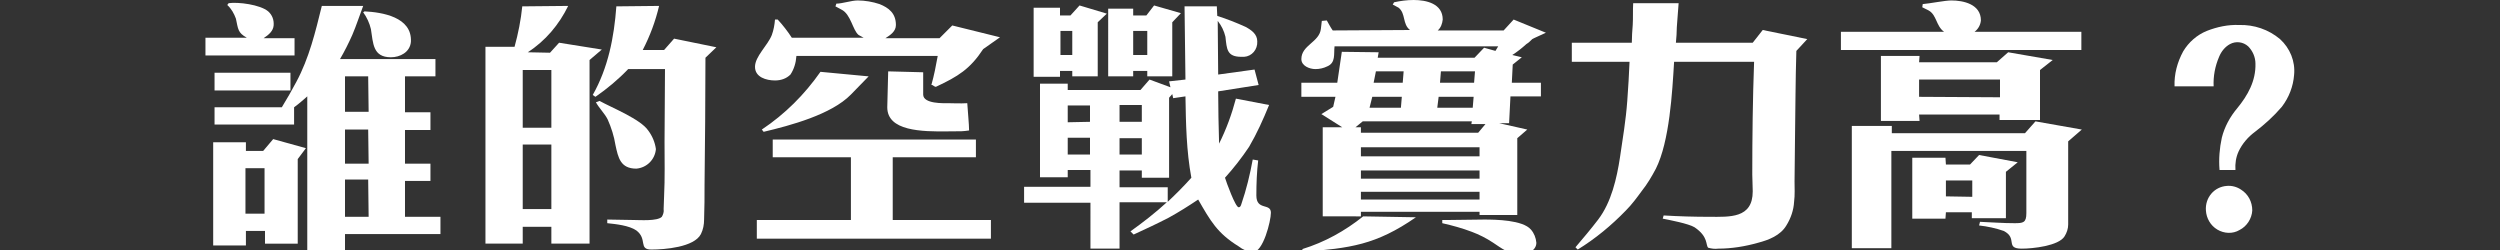
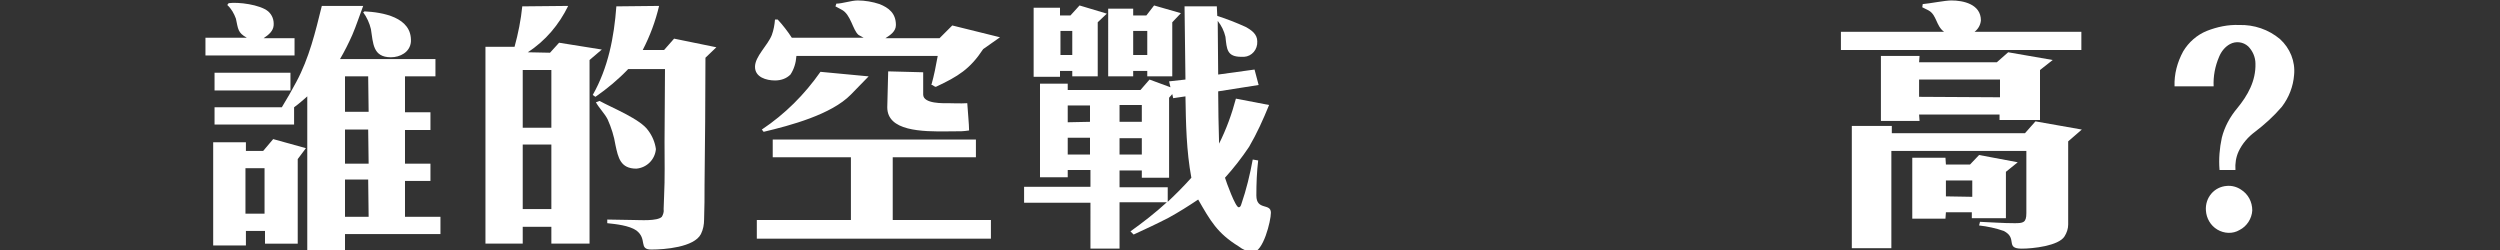
<svg xmlns="http://www.w3.org/2000/svg" version="1.1" id="圖層_1" x="0px" y="0px" viewBox="0 0 550 55" style="enable-background:new 0 0 550 55;" xml:space="preserve">
  <rect x="0" y="0" width="550" height="55" fill="#333333" stroke="none" />
  <style type="text/css">
	.st0{fill:#FFFFFF;}
</style>
  <g id="圖層_2_00000149340283075932471340000010206079522479301026_">
    <g id="圖層_5">
      <path class="st0" d="M45.2,12.2V8.3h9.1c-2-1.1-1.9-1.9-2.4-4.2c-0.4-1.1-1-2.2-1.9-3l0.3-0.4C52.4,0.4,57.2,1,59,2.5    c0.9,0.8,1.3,1.9,1.2,3.1c-0.1,1.2-1,2-2.2,2.8h6.8v3.8H45.2z M65.5,35v18.6h-7.2v-2.8h-4.2V54h-7.2V31.3h7.2v1.9h3.8l2.2-2.6    l7.2,2L65.5,35z M75.9,51.5v3.7h-8.3v-34c-0.9,0.8-1.8,1.6-2.9,2.4v3.8H47.2v-3.8H62c1.1-1.8,2.2-3.7,3.2-5.6    c2.8-5.2,4.2-11,5.6-16.7h9.1c-0.8,2.1-1.5,4.3-2.4,6.4c-0.8,1.8-1.7,3.6-2.7,5.3h21v3.8h-6.7v7.9h5.6v3.9h-5.6v7.4h5.6v3.8h-5.6    v7.9h7.8v3.8L75.9,51.5z M47.2,19.9V16h16.7v3.9L47.2,19.9z M58.2,37h-4.2v10h4.2V37z M81,16.8h-5.1v7.8h5.2L81,16.8z M81,28.5    h-5.1V36h5.2L81,28.5z M81,39.5h-5.1v8.2h5.2L81,39.5z M86,12.6c-4,0-3.9-3.1-4.4-6.2c-0.3-1.3-0.9-2.6-1.7-3.7l0.3-0.2    C84,2.7,90.7,3.7,90.4,9.2C90.2,11.5,88,12.6,86,12.6z" />
      <path class="st0" d="M125,1.3c-2,4.1-5,7.7-8.9,10.2l4.9,0.1l2-2.2l9.4,1.5l-2.7,2.3v40.4h-8.4v-3.7H115v3.7h-8.2V10.3h6.4    c0.8-2.9,1.4-5.9,1.7-8.9L125,1.3z M121.3,28.1V15.4H115v12.7H121.3z M121.3,31.8H115V46h6.3V31.8z M141.4,11h4.7l2.2-2.5l9.3,1.9    l-2.4,2.3c0,9.4-0.1,18.7-0.2,28c0,2.5,0,5-0.1,7.6c0,1.1-0.2,2.2-0.7,3.2c-1.5,2.9-8,3.4-10.9,3.4s-0.8-2.3-3.3-4.2    c-1.6-1.1-4.5-1.4-6.4-1.6v-0.8c1.9,0,3.8,0.1,5.8,0.1c1.3,0,5.2,0.3,6.2-0.7c0.3-0.5,0.5-1.1,0.4-1.7c0-0.9,0.1-1.9,0.1-2.8    c0.2-4,0.1-8,0.1-12c0-5.3,0.1-10.6,0.1-16h-8.1c-2.2,2.3-4.6,4.3-7.2,6.1l-0.6-0.4c3.4-6,4.7-12.7,5.2-19.5l9.4-0.1    C144.2,4.7,143,7.9,141.4,11z M131.9,22.2c2.7,1.5,9,4,10.7,6.5c0.9,1.2,1.5,2.6,1.7,4.1c-0.2,2.3-2,4.1-4.3,4.3    c-3.5,0-4-2.4-4.6-5.2c-0.3-1.9-0.9-3.8-1.7-5.6c-0.7-1.4-1.9-2.5-2.6-3.8L131.9,22.2z" />
      <path class="st0" d="M175.2,12.4c-0.1,1.4-0.5,2.8-1.3,4c-0.9,0.9-2.1,1.3-3.4,1.3c-1.9,0-4.4-0.7-4.4-3s2.8-4.7,3.7-7    c0.4-1.1,0.6-2.2,0.7-3.4h0.6c1.1,1.2,2.2,2.6,3.1,4H190c-0.4-0.2-0.7-0.4-1.1-0.6c-1.3-1-1.7-4.6-3.8-5.6l-1.3-0.7l0.2-0.6    c1.3,0,3.3-0.7,4.7-0.7c1.6,0,3.3,0.3,4.8,0.8c2,0.8,3.6,2,3.6,4.6c0,1.4-1.2,2.2-2.3,2.9h11.9l2.8-2.8L220,8.2l-3.7,2.6    c-2.9,4.4-5.5,6-10.4,8.3c-0.4,0-0.7-0.5-1-0.4c0.6-2.1,1-4.2,1.4-6.4H175.2z M170,34.6v-3.9h44.7v3.9h-18.3v13.8H218v4.1h-51.5    v-4.1h20.7V34.6L170,34.6z M187.2,20.8c-4.3,4.4-13.3,6.8-19.2,8.2l-0.4-0.5c5.1-3.4,9.4-7.7,12.9-12.7l10.6,1    C189.8,18.1,188.5,19.5,187.2,20.8z M208.8,28.9c-6.2,0.1-13.6-0.1-13.6-5.3l0.2-7.9l7.7,0.2v4.9c0,2.1,4.6,1.9,5.5,1.9    s2.6,0.1,4.2,0c0.1,1.7,0.4,4.7,0.4,6C211.8,28.9,211.6,28.9,208.8,28.9L208.8,28.9z" />
      <path class="st0" d="M239.8,37.4h-4.9v1.6h-6.1V18.4h6.1v1.4h16l2-2.3l4.6,1.7l-0.3-1.3l3.6-0.4c-0.1-5.3-0.1-10.7-0.2-16.1h7.1    l0.1,2.1C270,4.2,272,5,274,5.9c1.3,0.7,2.6,1.6,2.6,3.2c0.1,1.8-1.2,3.3-2.9,3.4c-0.2,0-0.4,0-0.6,0c-3.2,0-3.2-1.7-3.5-4.4    c-0.3-1.3-0.9-2.5-1.7-3.5c0,4,0.1,7.9,0.1,11.8l8-1.1l0.9,3.4l-8.9,1.4c0,3.8,0.1,7.6,0.2,11.5c1.6-3.2,2.8-6.5,3.7-9.9l7.3,1.4    c-1.3,3.2-2.7,6.3-4.4,9.2c-1.6,2.4-3.4,4.7-5.3,6.8c0.3,1,2.3,6.5,3,6.5c0.4,0,0.5-0.4,0.6-0.7c1.1-3.2,1.9-6.5,2.5-9.8l1.2,0.2    c-0.3,2.5-0.4,5.1-0.4,7.7c0,3.4,3.2,1.6,3.2,3.8c0,1.8-1.7,8.7-4,8.7c-1.1-0.1-2.2-0.6-3.1-1.3c-4.7-2.9-6.2-5.6-8.9-10.3    c-2.1,1.4-4.3,2.8-6.5,4c-2.5,1.3-5.1,2.5-7.7,3.7l-0.7-0.7c2.8-2,5.5-4.1,8-6.4h-10.4v10.2h-6.4V44.6h-14.6v-3.5h14.6V37.4z     M233.2,1.7v1.7h2.3l2-2.2l6,1.8l-2,1.9v11.9h-5.6v-1.2h-2.7v1.3h-5.8V1.7H233.2z M235.9,6.8h-2.6v5.3h2.6V6.8z M239.8,26.8v-3.6    h-4.9v3.7L239.8,26.8z M239.8,30.3h-4.9V34h4.9V30.3z M252.2,3.4l1.7-2.2l5.9,1.7l-1.9,2v11.9h-5.5v-1.2h-3.1v1.2h-5.5V1.9h5.5    v1.5H252.2z M256.9,41.2v3.2c1.8-1.7,3.6-3.5,5.2-5.3c-1.1-5.9-1.2-11.9-1.3-17.9l-2.7,0.4l-0.2-0.9l-0.7,0.8v17.6h-6v-1.6h-4.9    v3.7L256.9,41.2z M251.2,26.8v-3.7h-4.9v3.7L251.2,26.8z M251.2,34v-3.6h-4.9V34L251.2,34z M252.4,12.1V6.8h-3.1v5.3L252.4,12.1z" />
-       <path class="st0" d="M294.2,18.2l1-6.8l8.1,0.1l-0.2,1.2h21.3l2.1-2.2l2.5,0.7l0.6-1h-36c-0.2,1.7,0.3,3.6-1.6,4.4    c-0.8,0.4-1.7,0.6-2.6,0.6c-1.3,0-3.1-0.7-3.1-2.2c0-3.1,4-3.7,4.3-6.7l0.2-1.7l1.1-0.1c0.4,0.7,0.8,1.5,1.3,2.2l17-0.1    c-1.7-1.3-0.9-3.6-2.5-4.9L306.4,1l0.3-0.5c1.4-0.3,2.8-0.5,4.3-0.5c2.8,0,6.4,0.8,6.4,4.3c-0.1,0.9-0.4,1.8-1.1,2.4h14.5l2.2-2.4    l7.1,2.9c-0.4,0.2-2.9,1.3-3,1.4c-0.4,0.4-0.8,0.8-1.3,1.1c-1,0.9-2,1.7-3.1,2.4l2.1,0.5l-2,1.6l-0.2,4h6.4v3h-6.7l-0.3,5.9h-2.2    l6.2,1.4l-2.2,1.9v16.9h-8.3v-0.7h-26.1v1H291V28h4.3l-4.6-2.9l2.6-1.6l0.5-2.2h-7.5v-3.1H294.2z M299.9,47.6l11.6,0.2    c-8.8,6.1-14.5,6.8-24.8,7.6l-0.2-0.6C291.4,53.3,295.9,50.8,299.9,47.6z M299.4,28v1.2h25.8l1.6-1.9h-3.1l0.1-0.6h-24l-1.6,1.3    H299.4z M325.5,34.4v-2h-26.1v2H325.5z M325.5,39.3v-1.8h-26.1v1.8H325.5z M325.5,43.9v-1.7h-26.1v1.7L325.5,43.9z M308.2,23.7    l0.2-2.4h-6.5l-0.6,2.4H308.2z M308.6,18.2l0.2-2.5h-6.1l-0.5,2.5L308.6,18.2z M324,23.7l0.2-2.4h-7.7l-0.3,2.4H324z M324.3,18.2    l0.2-2.5H317l-0.2,2.5H324.3z M317.2,48.4h1.4c2.6,0,5.3-0.1,7.9-0.1s8.5,0.1,10.3,2.2c0.7,0.8,1.1,1.8,1.2,2.9    c0,1.8-2.1,2.6-3.6,2.6c-2.3,0-4.1-1.4-5.9-2.6c-1.5-1-3.1-1.8-4.7-2.4c-2.1-0.8-4.3-1.4-6.5-1.9V48.4z" />
-       <path class="st0" d="M359,9.4c0-1.3,0.1-2.6,0.2-3.9c0.1-1.6,0-3.2,0.1-4.8h10c-0.1,1.7-0.3,3.5-0.4,5.3c0,1.1-0.1,2.3-0.2,3.4    h16.9l2.2-2.8l9.8,2l-2.4,2.6c-0.2,6.5-0.2,12.9-0.3,19.4c0,3.1-0.1,6.2-0.1,9.3c0,1.4,0.1,3-0.1,4.5c-0.1,1.8-0.7,3.6-1.7,5.2    c-1.3,2.2-3.9,3.2-6.2,3.8c-2.8,0.8-5.8,1.3-8.8,1.3c-0.7,0.1-1.5,0-2.2-0.2c-0.6-0.6,0.1-2.4-3-4.5c-1.3-0.8-5.5-1.6-7-1.9    l0.2-0.7c3.4,0.2,6.7,0.3,10.1,0.3c4.4,0,9.5,0.4,9.5-5.6c0-1.3-0.1-2.5-0.1-3.7c0-8.3,0.1-16.6,0.4-24.8h-17.6    c-0.4,6.7-1,17.5-4,23.5c-0.9,1.7-1.9,3.4-3.1,4.9c-1.1,1.5-2.2,3-3.5,4.3c-3.2,3.3-6.7,6.2-10.6,8.6l-0.5-0.5c1.7-2,3.4-4,5-6.1    c2.9-3.8,4.1-9.1,4.8-13.7c0.6-4.1,1.3-8.2,1.6-12.4c0.2-2.9,0.4-5.8,0.5-8.6h-12.7V9.4H359z" />
      <path class="st0" d="M427.7,7c-1.8-1.3-1.6-3.7-3.4-4.7l-1.4-0.7l0.1-0.7c1.4-0.1,4.9-0.8,6.3-0.8c2.6,0,6.5,0.8,6.5,4.4    c-0.1,1-0.6,1.9-1.4,2.5h23.5v4h-52.9V7H427.7z M416.2,27.7v1.6h29.3l2.3-2.6l10.2,1.8l-3,2.6v18.3c0,0.9-0.3,1.8-0.8,2.6    c-1.3,2.1-7,2.7-9.4,2.7c-3.8,0-0.8-2.3-4-3.9c-1.7-0.6-3.6-1-5.4-1.2l0.2-0.8c2.5,0.1,5,0.3,7.6,0.3c1.9,0,2.6-0.1,2.6-2.2V33.2    h-29.7v21.4h-8.7V27.7H416.2z M422.2,13.7h17.1l2.5-2.2l9.8,1.7l-2.8,2.2v11h-8.9v-1.2h-17.7l0.1,1.4h-8.5V12.3h8.5L422.2,13.7z     M428.1,36.2h5.3l2-2.1l8.5,1.6l-2.6,2.1V48h-7.5v-1.3h-5.7l-0.1,1.4h-7.3V34.7h7.3L428.1,36.2z M440,21.4v-3.9h-17.8v3.8    L440,21.4z M433.9,43.3v-3.6h-5.8v3.5L433.9,43.3z" />
      <path class="st0" d="M502,23.5c-1.8,2.1-3.8,3.9-5.9,5.5c-1.5,1.1-2.8,2.6-3.6,4.3c-0.6,1.3-0.8,2.7-0.7,4.1h-3.5    c-0.2-2.4,0-4.8,0.5-7.1c0.6-2.4,1.8-4.6,3.4-6.5c2.3-2.8,4.1-6,4-9.8c0-1.4-0.6-2.8-1.6-3.8c-1.1-1-2.7-1.2-4-0.5    c-1.1,0.6-1.9,1.6-2.4,2.8c-0.9,2.1-1.3,4.3-1.2,6.5h-8.6c-0.1-2.7,0.6-5.3,1.9-7.7c1.2-2,3-3.6,5.2-4.5c2.3-0.9,4.7-1.4,7.1-1.3    c3.3-0.1,6.5,1,9,3.1c2.2,2,3.4,4.9,3.1,7.9C504.5,19,503.6,21.4,502,23.5z M492.7,50.6c-1.5,0.9-3.4,0.8-4.9-0.1    c-1.5-0.9-2.4-2.5-2.5-4.2c-0.2-2.8,1.8-5.2,4.6-5.4c1.1-0.1,2.2,0.2,3.1,0.8c1.6,1,2.5,2.7,2.5,4.6    C495.4,48.1,494.3,49.8,492.7,50.6z" />
    </g>
  </g>
</svg>